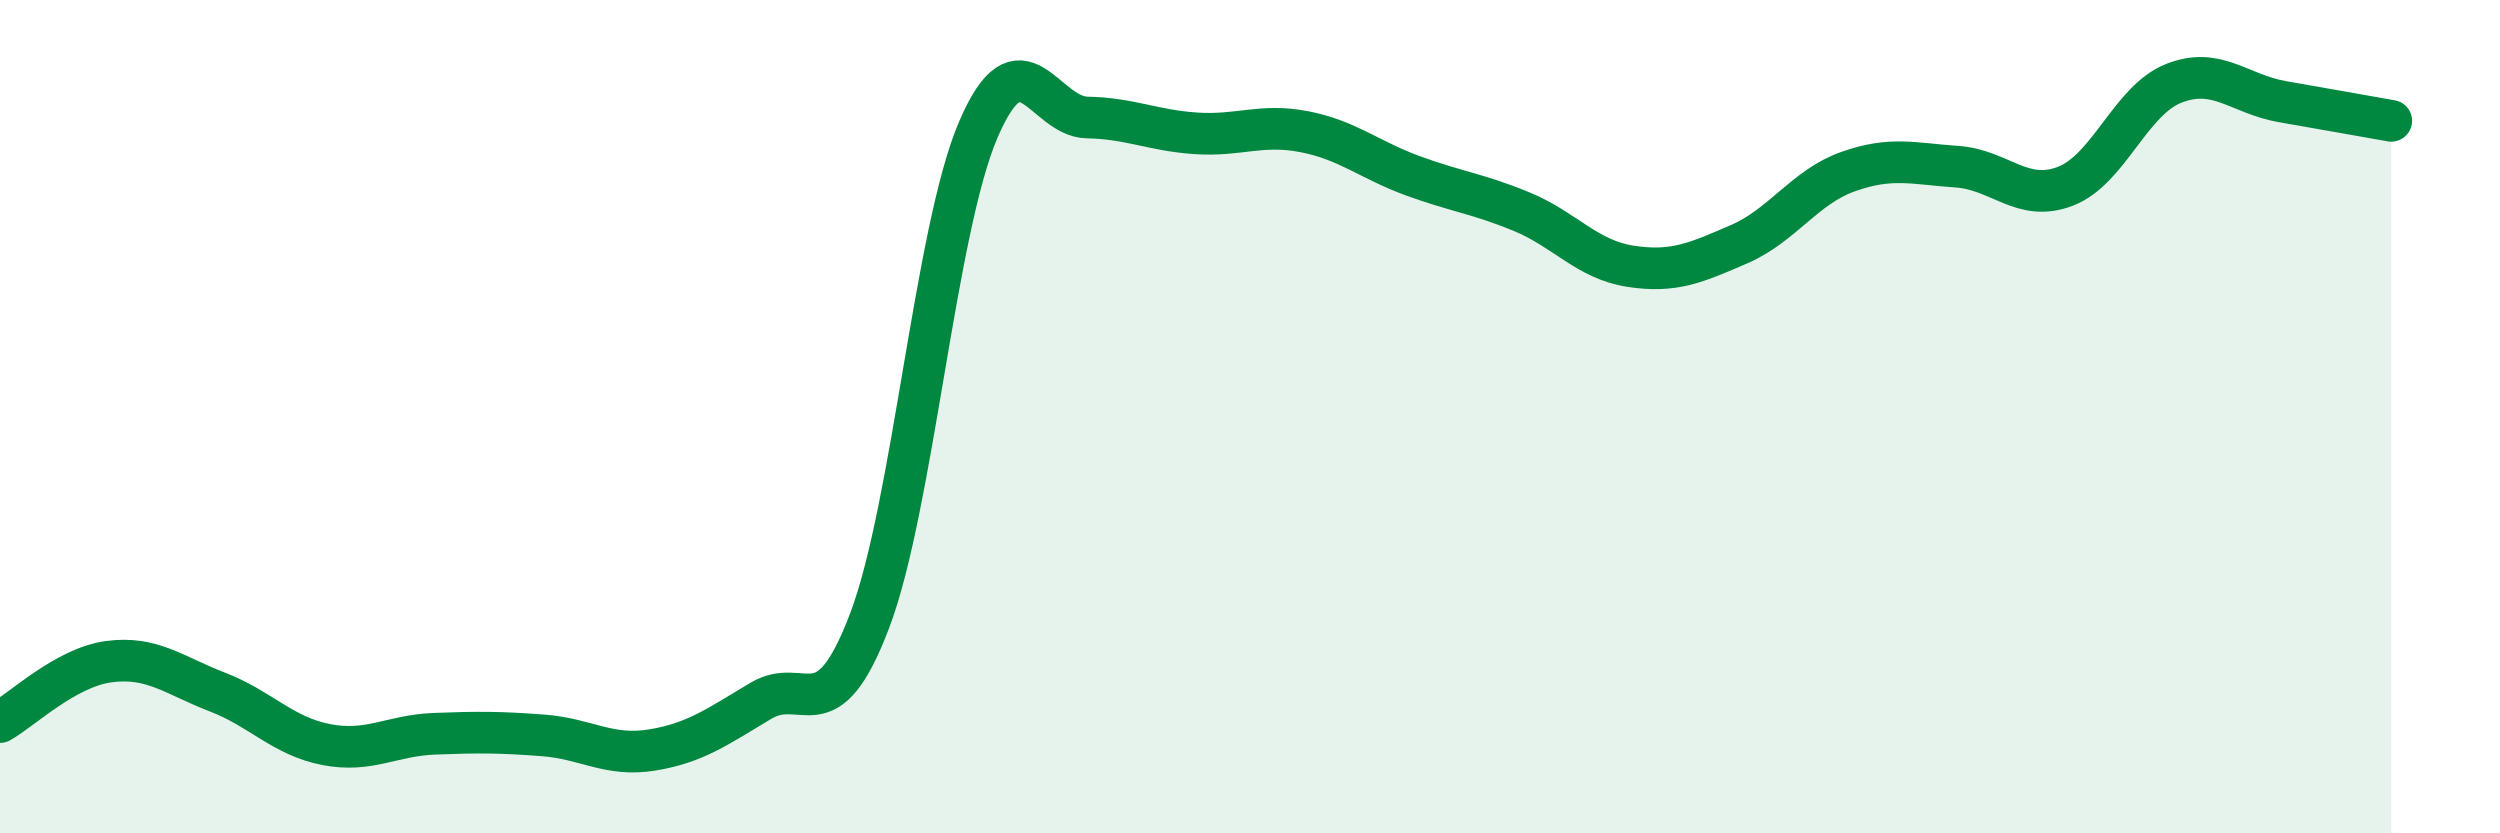
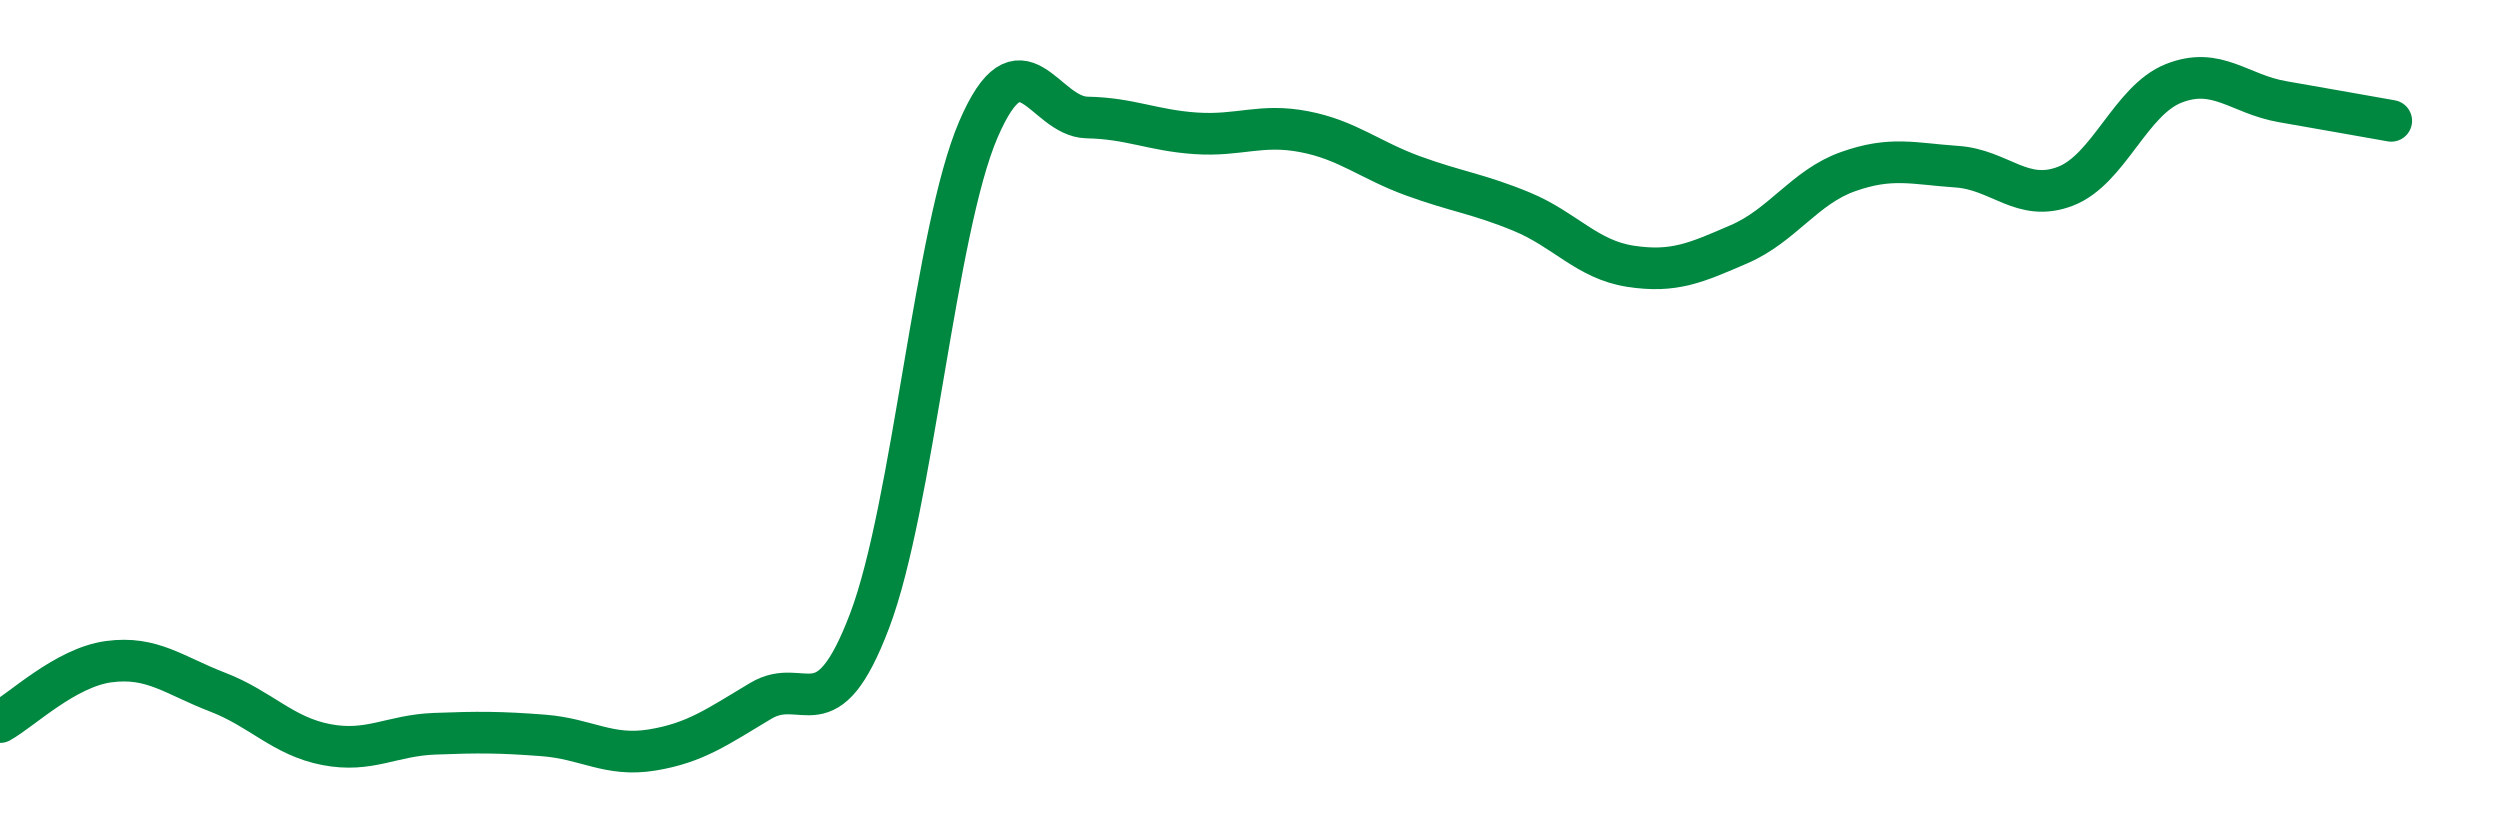
<svg xmlns="http://www.w3.org/2000/svg" width="60" height="20" viewBox="0 0 60 20">
-   <path d="M 0,17.33 C 0.52,17.04 1.57,16.02 2.61,15.88 C 3.65,15.74 4.18,16.21 5.22,16.61 C 6.26,17.01 6.79,17.67 7.83,17.87 C 8.87,18.07 9.39,17.65 10.43,17.61 C 11.47,17.57 12,17.57 13.04,17.65 C 14.08,17.73 14.61,18.17 15.65,18 C 16.69,17.83 17.22,17.44 18.26,16.82 C 19.3,16.2 19.83,17.64 20.87,14.9 C 21.91,12.16 22.44,5.53 23.48,3.11 C 24.52,0.69 25.05,2.8 26.09,2.82 C 27.13,2.84 27.66,3.13 28.7,3.2 C 29.74,3.27 30.26,2.96 31.3,3.16 C 32.34,3.36 32.87,3.84 33.91,4.22 C 34.95,4.6 35.48,4.65 36.52,5.08 C 37.56,5.51 38.09,6.23 39.13,6.39 C 40.17,6.55 40.7,6.31 41.74,5.86 C 42.78,5.41 43.31,4.49 44.35,4.12 C 45.39,3.75 45.92,3.93 46.96,4 C 48,4.07 48.53,4.87 49.57,4.47 C 50.61,4.07 51.13,2.41 52.17,2 C 53.21,1.59 53.74,2.26 54.78,2.44 C 55.82,2.62 56.87,2.81 57.39,2.9L57.39 20L0 20Z" fill="#008740" opacity="0.1" stroke-linecap="round" stroke-linejoin="round" />
  <path d="M 0,17.33 C 0.52,17.04 1.57,16.02 2.61,15.88 C 3.65,15.74 4.18,16.21 5.22,16.61 C 6.26,17.01 6.79,17.67 7.83,17.87 C 8.87,18.07 9.39,17.65 10.43,17.61 C 11.47,17.57 12,17.57 13.04,17.65 C 14.08,17.73 14.61,18.17 15.65,18 C 16.69,17.83 17.22,17.44 18.26,16.82 C 19.3,16.2 19.83,17.64 20.87,14.9 C 21.91,12.16 22.44,5.53 23.48,3.11 C 24.52,0.69 25.05,2.8 26.09,2.82 C 27.13,2.84 27.66,3.13 28.7,3.2 C 29.74,3.27 30.26,2.96 31.3,3.16 C 32.34,3.36 32.87,3.84 33.91,4.22 C 34.95,4.6 35.48,4.65 36.52,5.08 C 37.56,5.51 38.09,6.23 39.13,6.39 C 40.17,6.55 40.7,6.31 41.74,5.86 C 42.78,5.41 43.31,4.49 44.35,4.12 C 45.39,3.75 45.92,3.93 46.96,4 C 48,4.07 48.53,4.87 49.57,4.47 C 50.61,4.07 51.13,2.41 52.17,2 C 53.21,1.59 53.74,2.26 54.78,2.44 C 55.82,2.62 56.87,2.81 57.39,2.9" stroke="#008740" stroke-width="1" fill="none" stroke-linecap="round" stroke-linejoin="round" />
</svg>